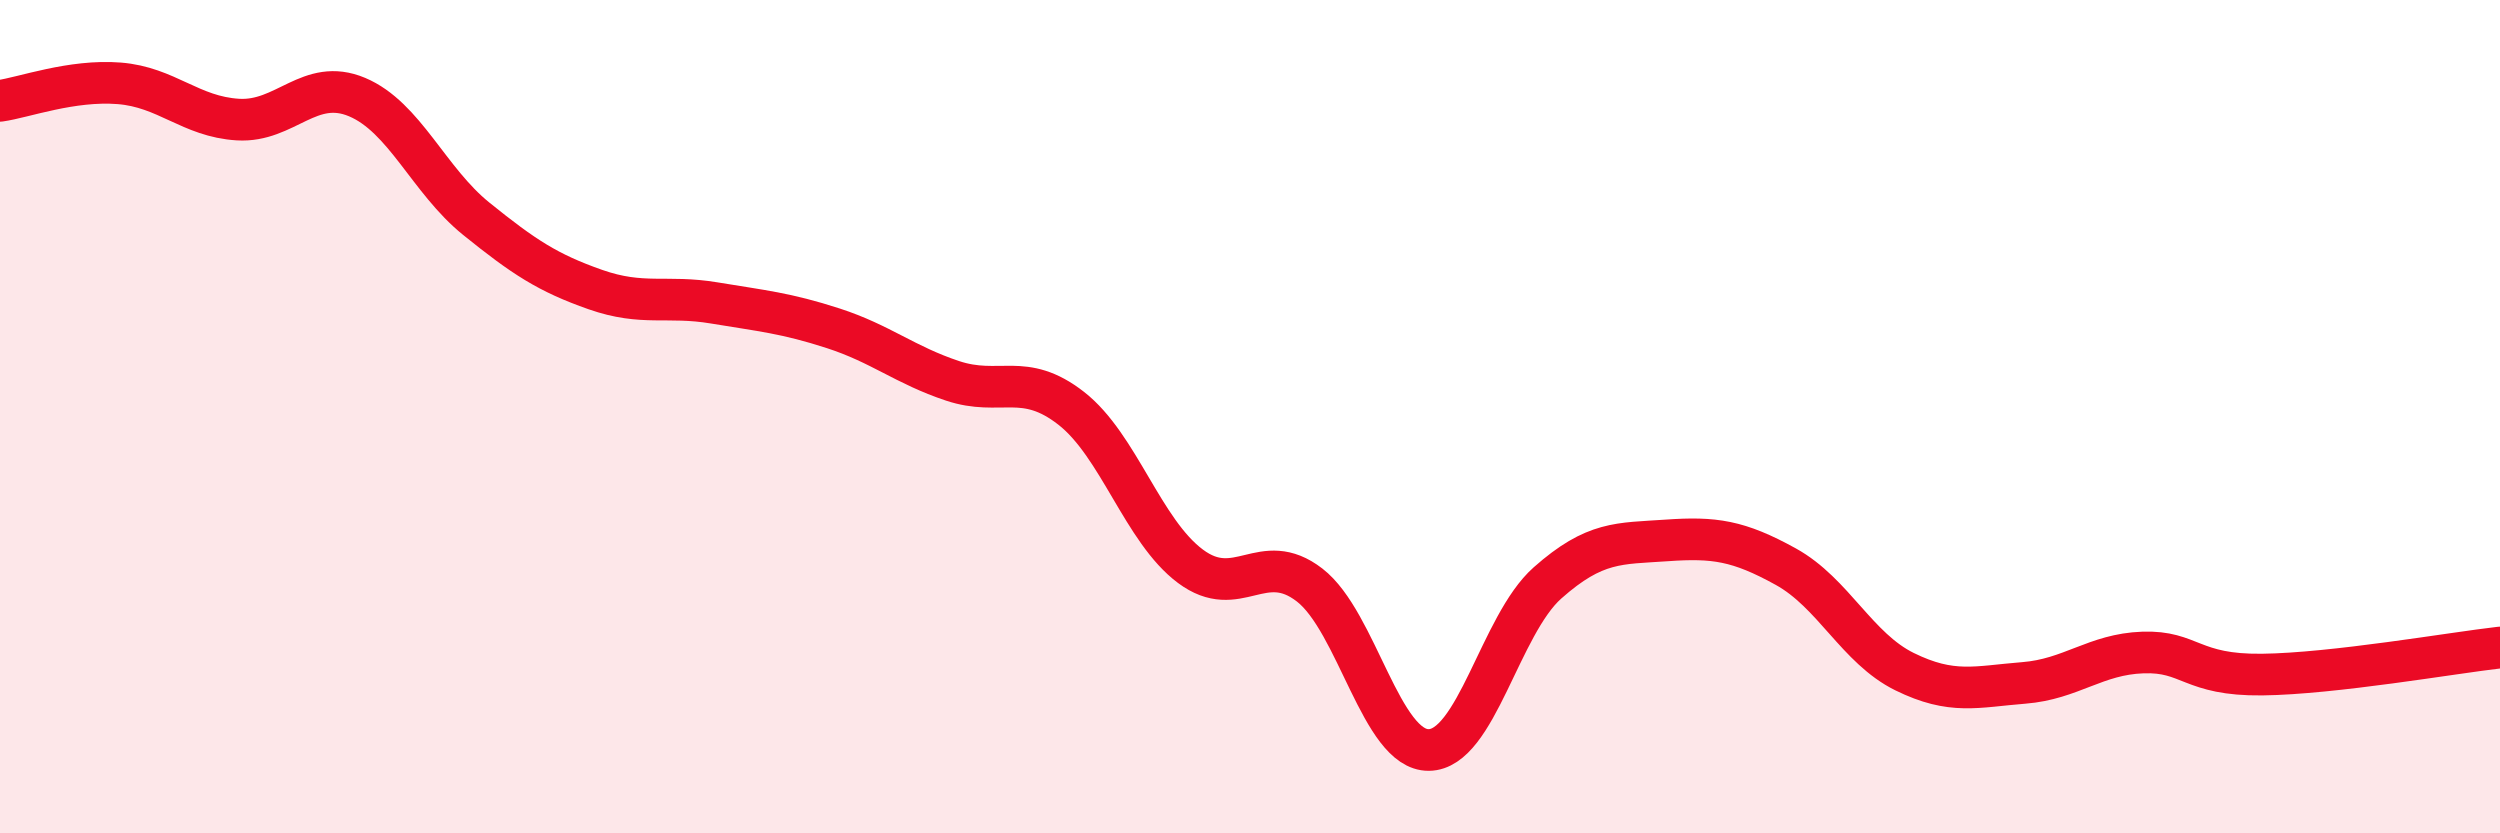
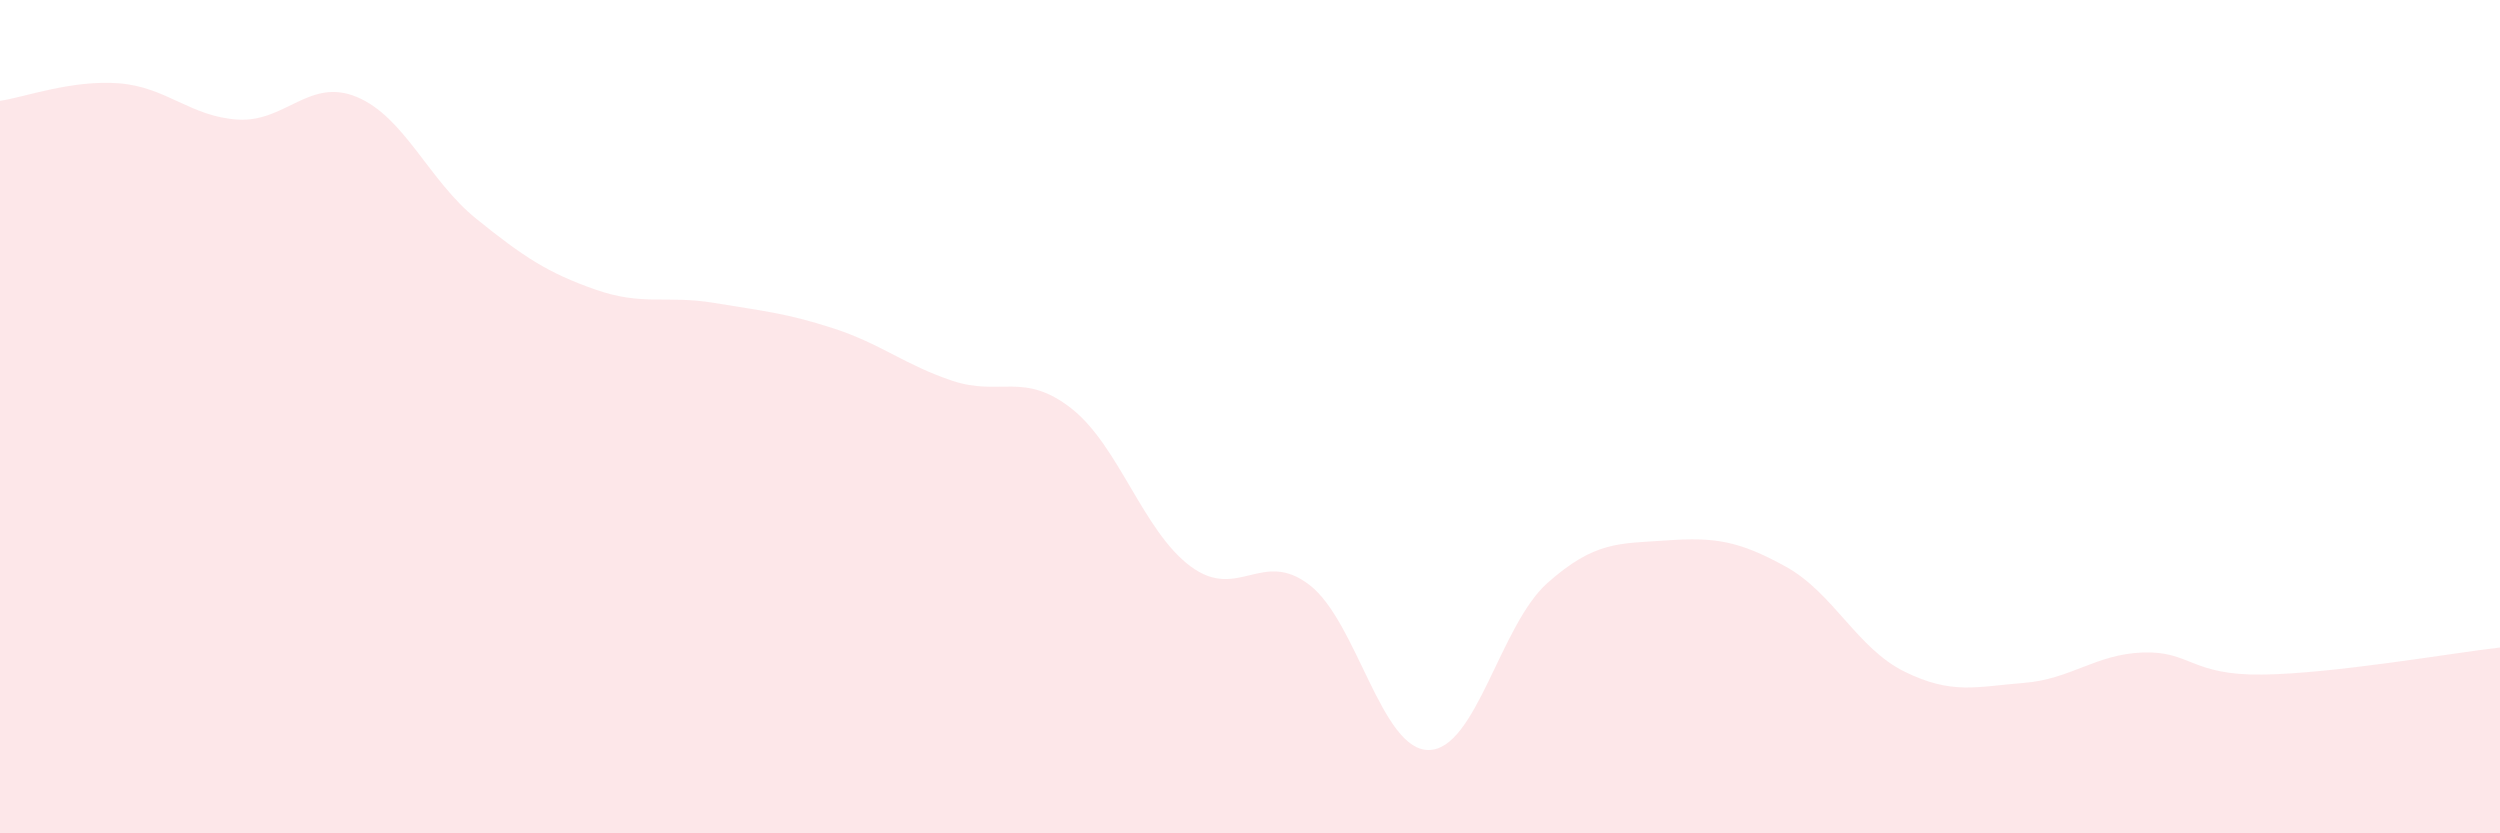
<svg xmlns="http://www.w3.org/2000/svg" width="60" height="20" viewBox="0 0 60 20">
  <path d="M 0,2.42 C 0.57,2.34 1.72,1.91 2.86,2 C 4,2.09 4.57,2.8 5.71,2.87 C 6.85,2.94 7.43,1.85 8.57,2.33 C 9.71,2.81 10.29,4.33 11.43,5.25 C 12.57,6.17 13.15,6.55 14.29,6.95 C 15.43,7.35 16,7.08 17.14,7.27 C 18.28,7.46 18.86,7.51 20,7.88 C 21.14,8.25 21.72,8.76 22.86,9.14 C 24,9.52 24.57,8.91 25.71,9.8 C 26.85,10.69 27.43,12.74 28.57,13.59 C 29.71,14.44 30.29,13.16 31.43,14.04 C 32.57,14.92 33.15,18.01 34.29,18 C 35.43,17.99 36,15 37.14,13.99 C 38.28,12.98 38.86,13.05 40,12.97 C 41.14,12.89 41.72,12.97 42.86,13.6 C 44,14.23 44.57,15.56 45.71,16.12 C 46.85,16.68 47.43,16.48 48.57,16.39 C 49.71,16.3 50.29,15.7 51.43,15.66 C 52.57,15.62 52.58,16.21 54.29,16.19 C 56,16.17 58.86,15.67 60,15.54L60 20L0 20Z" fill="#EB0A25" opacity="0.1" stroke-linecap="round" stroke-linejoin="round" />
-   <path d="M 0,2.42 C 0.57,2.34 1.72,1.91 2.86,2 C 4,2.09 4.57,2.8 5.71,2.87 C 6.85,2.94 7.43,1.85 8.57,2.33 C 9.71,2.81 10.29,4.33 11.43,5.25 C 12.57,6.17 13.15,6.55 14.29,6.95 C 15.43,7.35 16,7.08 17.14,7.27 C 18.28,7.46 18.86,7.51 20,7.88 C 21.14,8.25 21.72,8.76 22.86,9.14 C 24,9.52 24.57,8.91 25.71,9.8 C 26.85,10.69 27.43,12.74 28.57,13.59 C 29.71,14.44 30.29,13.16 31.43,14.04 C 32.57,14.92 33.15,18.01 34.29,18 C 35.43,17.99 36,15 37.14,13.99 C 38.28,12.98 38.86,13.05 40,12.97 C 41.14,12.89 41.72,12.97 42.86,13.6 C 44,14.23 44.57,15.56 45.71,16.12 C 46.85,16.68 47.43,16.48 48.57,16.39 C 49.71,16.3 50.29,15.7 51.43,15.66 C 52.57,15.62 52.58,16.21 54.29,16.19 C 56,16.17 58.86,15.67 60,15.54" stroke="#EB0A25" stroke-width="1" fill="none" stroke-linecap="round" stroke-linejoin="round" />
</svg>